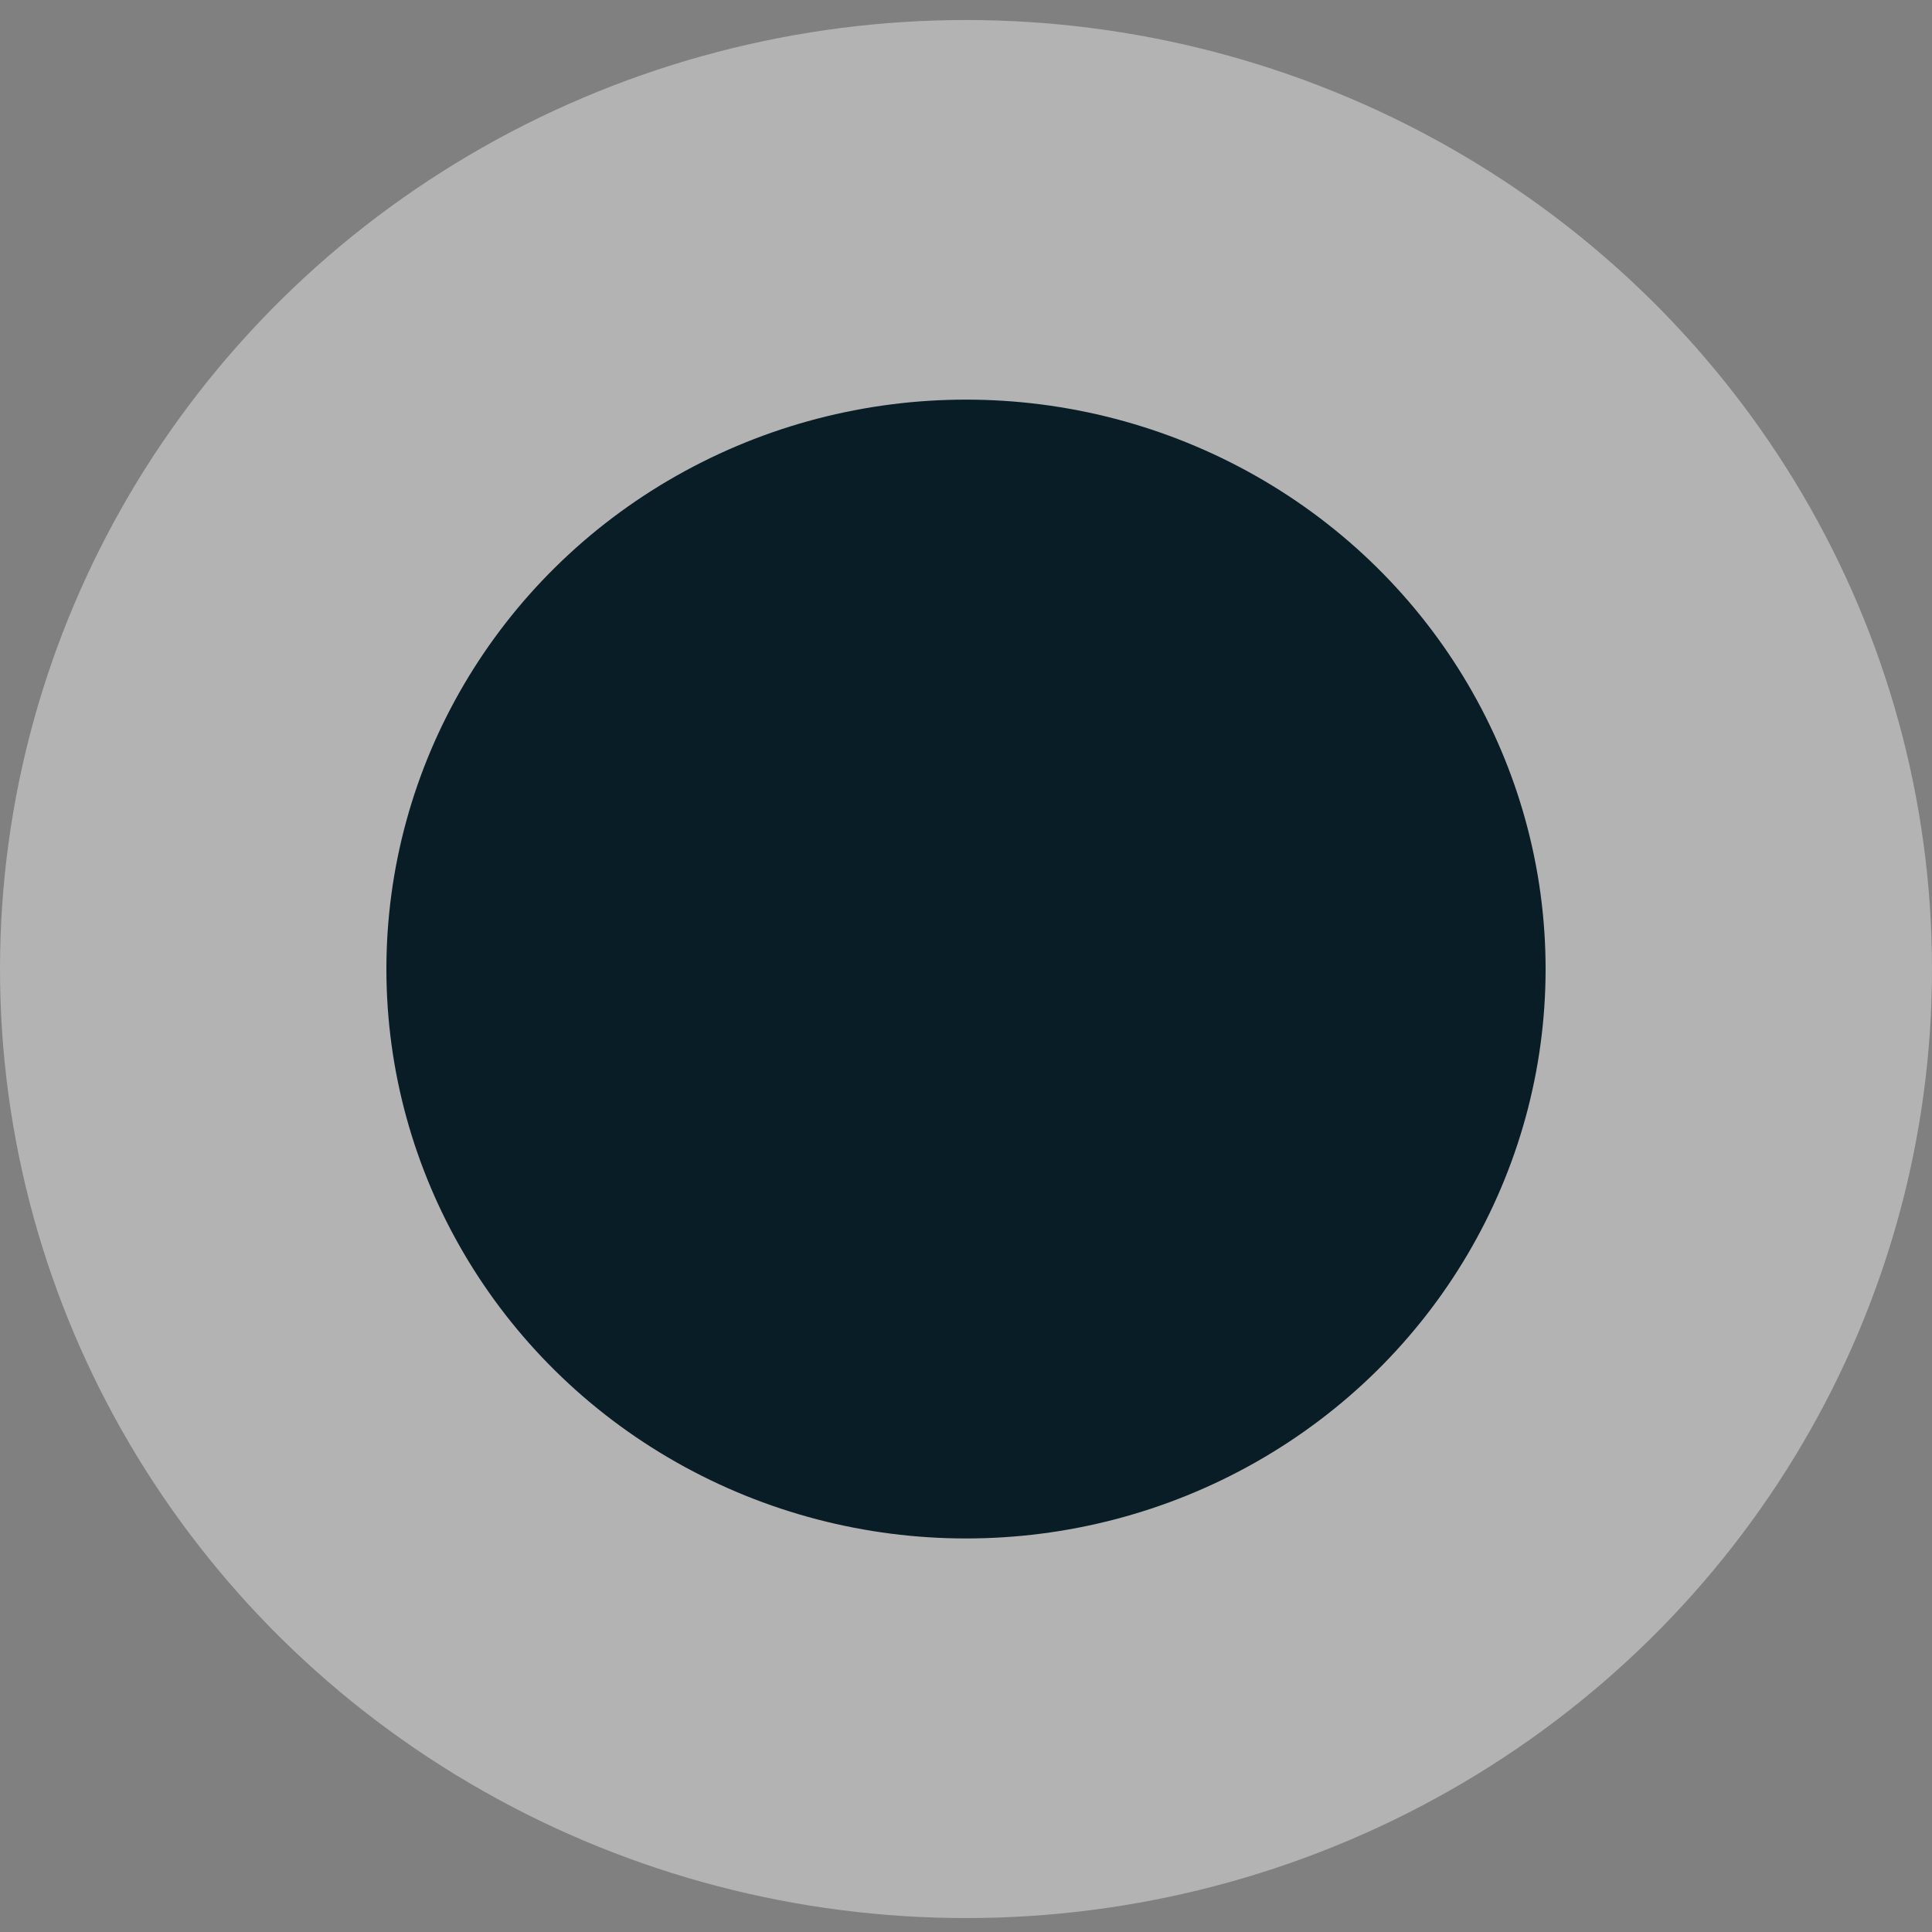
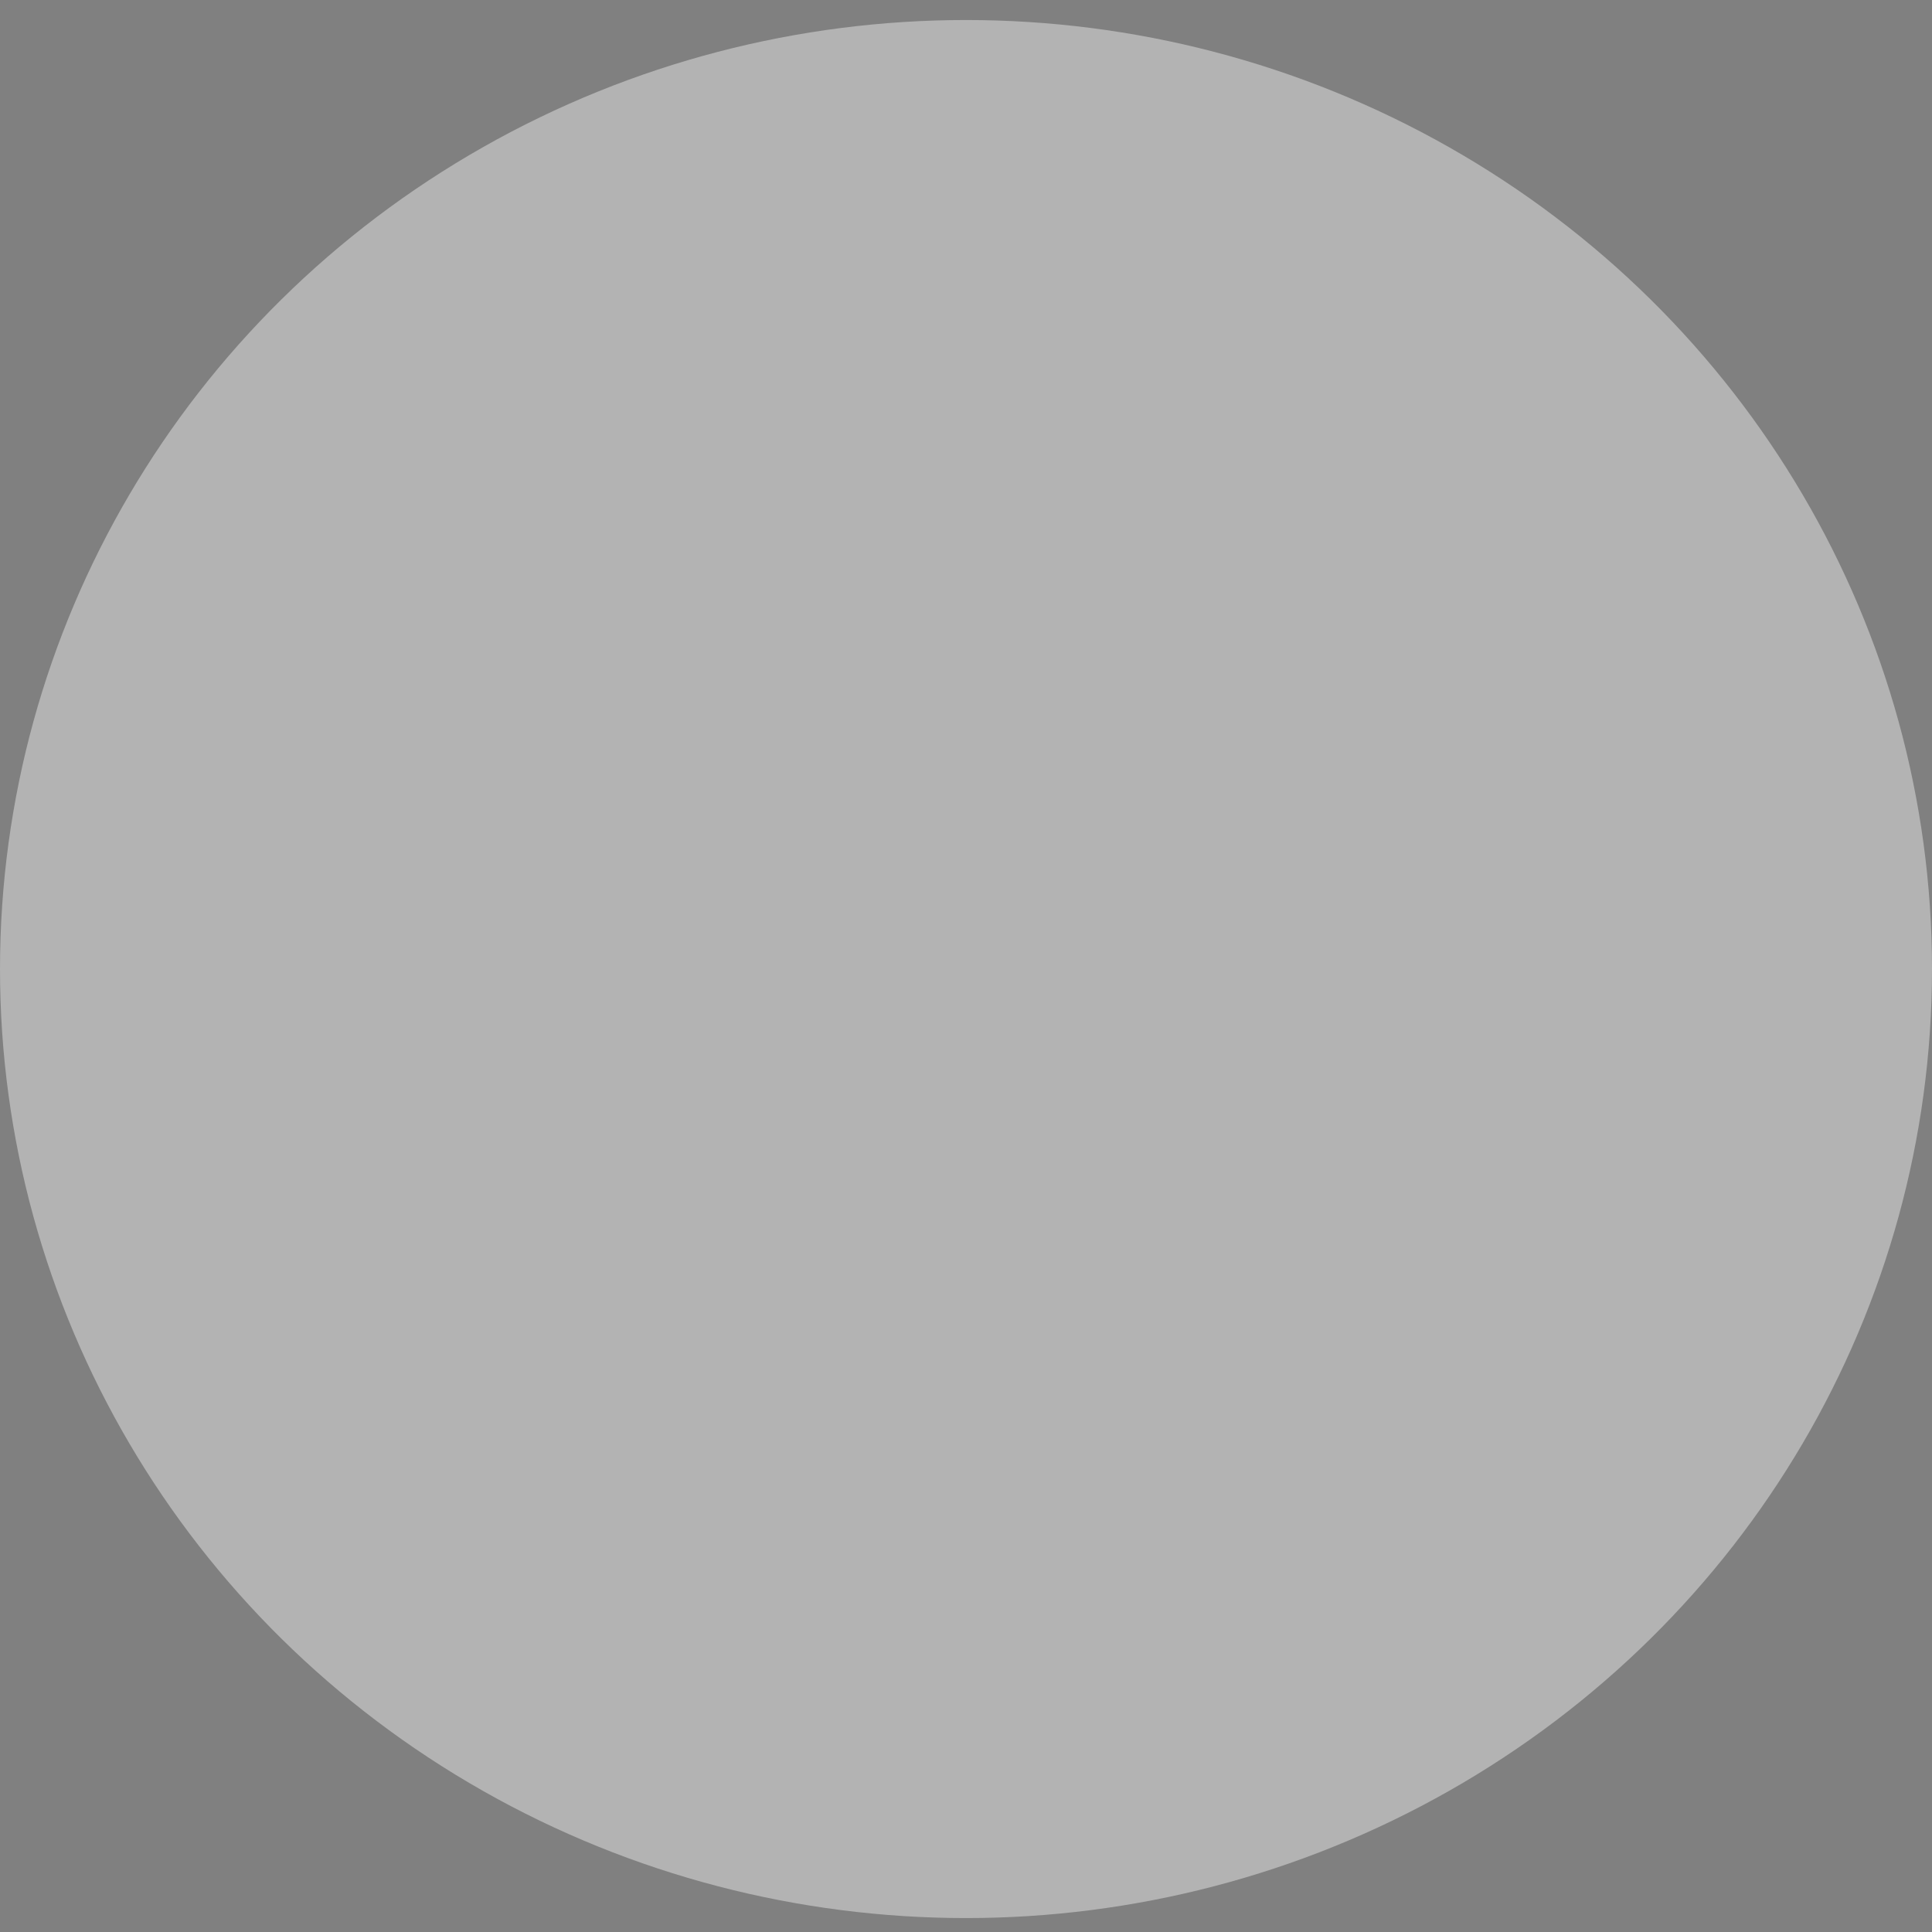
<svg xmlns="http://www.w3.org/2000/svg" width="33" height="33" viewBox="0 0 33 33" fill="none">
  <rect x="0" y="0" width="33" height="33" fill="#808080" stroke="none" />
  <ellipse cx="16.5" cy="16.552" rx="16.5" ry="16.21" fill="white" fill-opacity="0.4" />
-   <ellipse cx="16.5" cy="16.552" rx="9.9" ry="9.726" fill="#091D26" />
</svg>